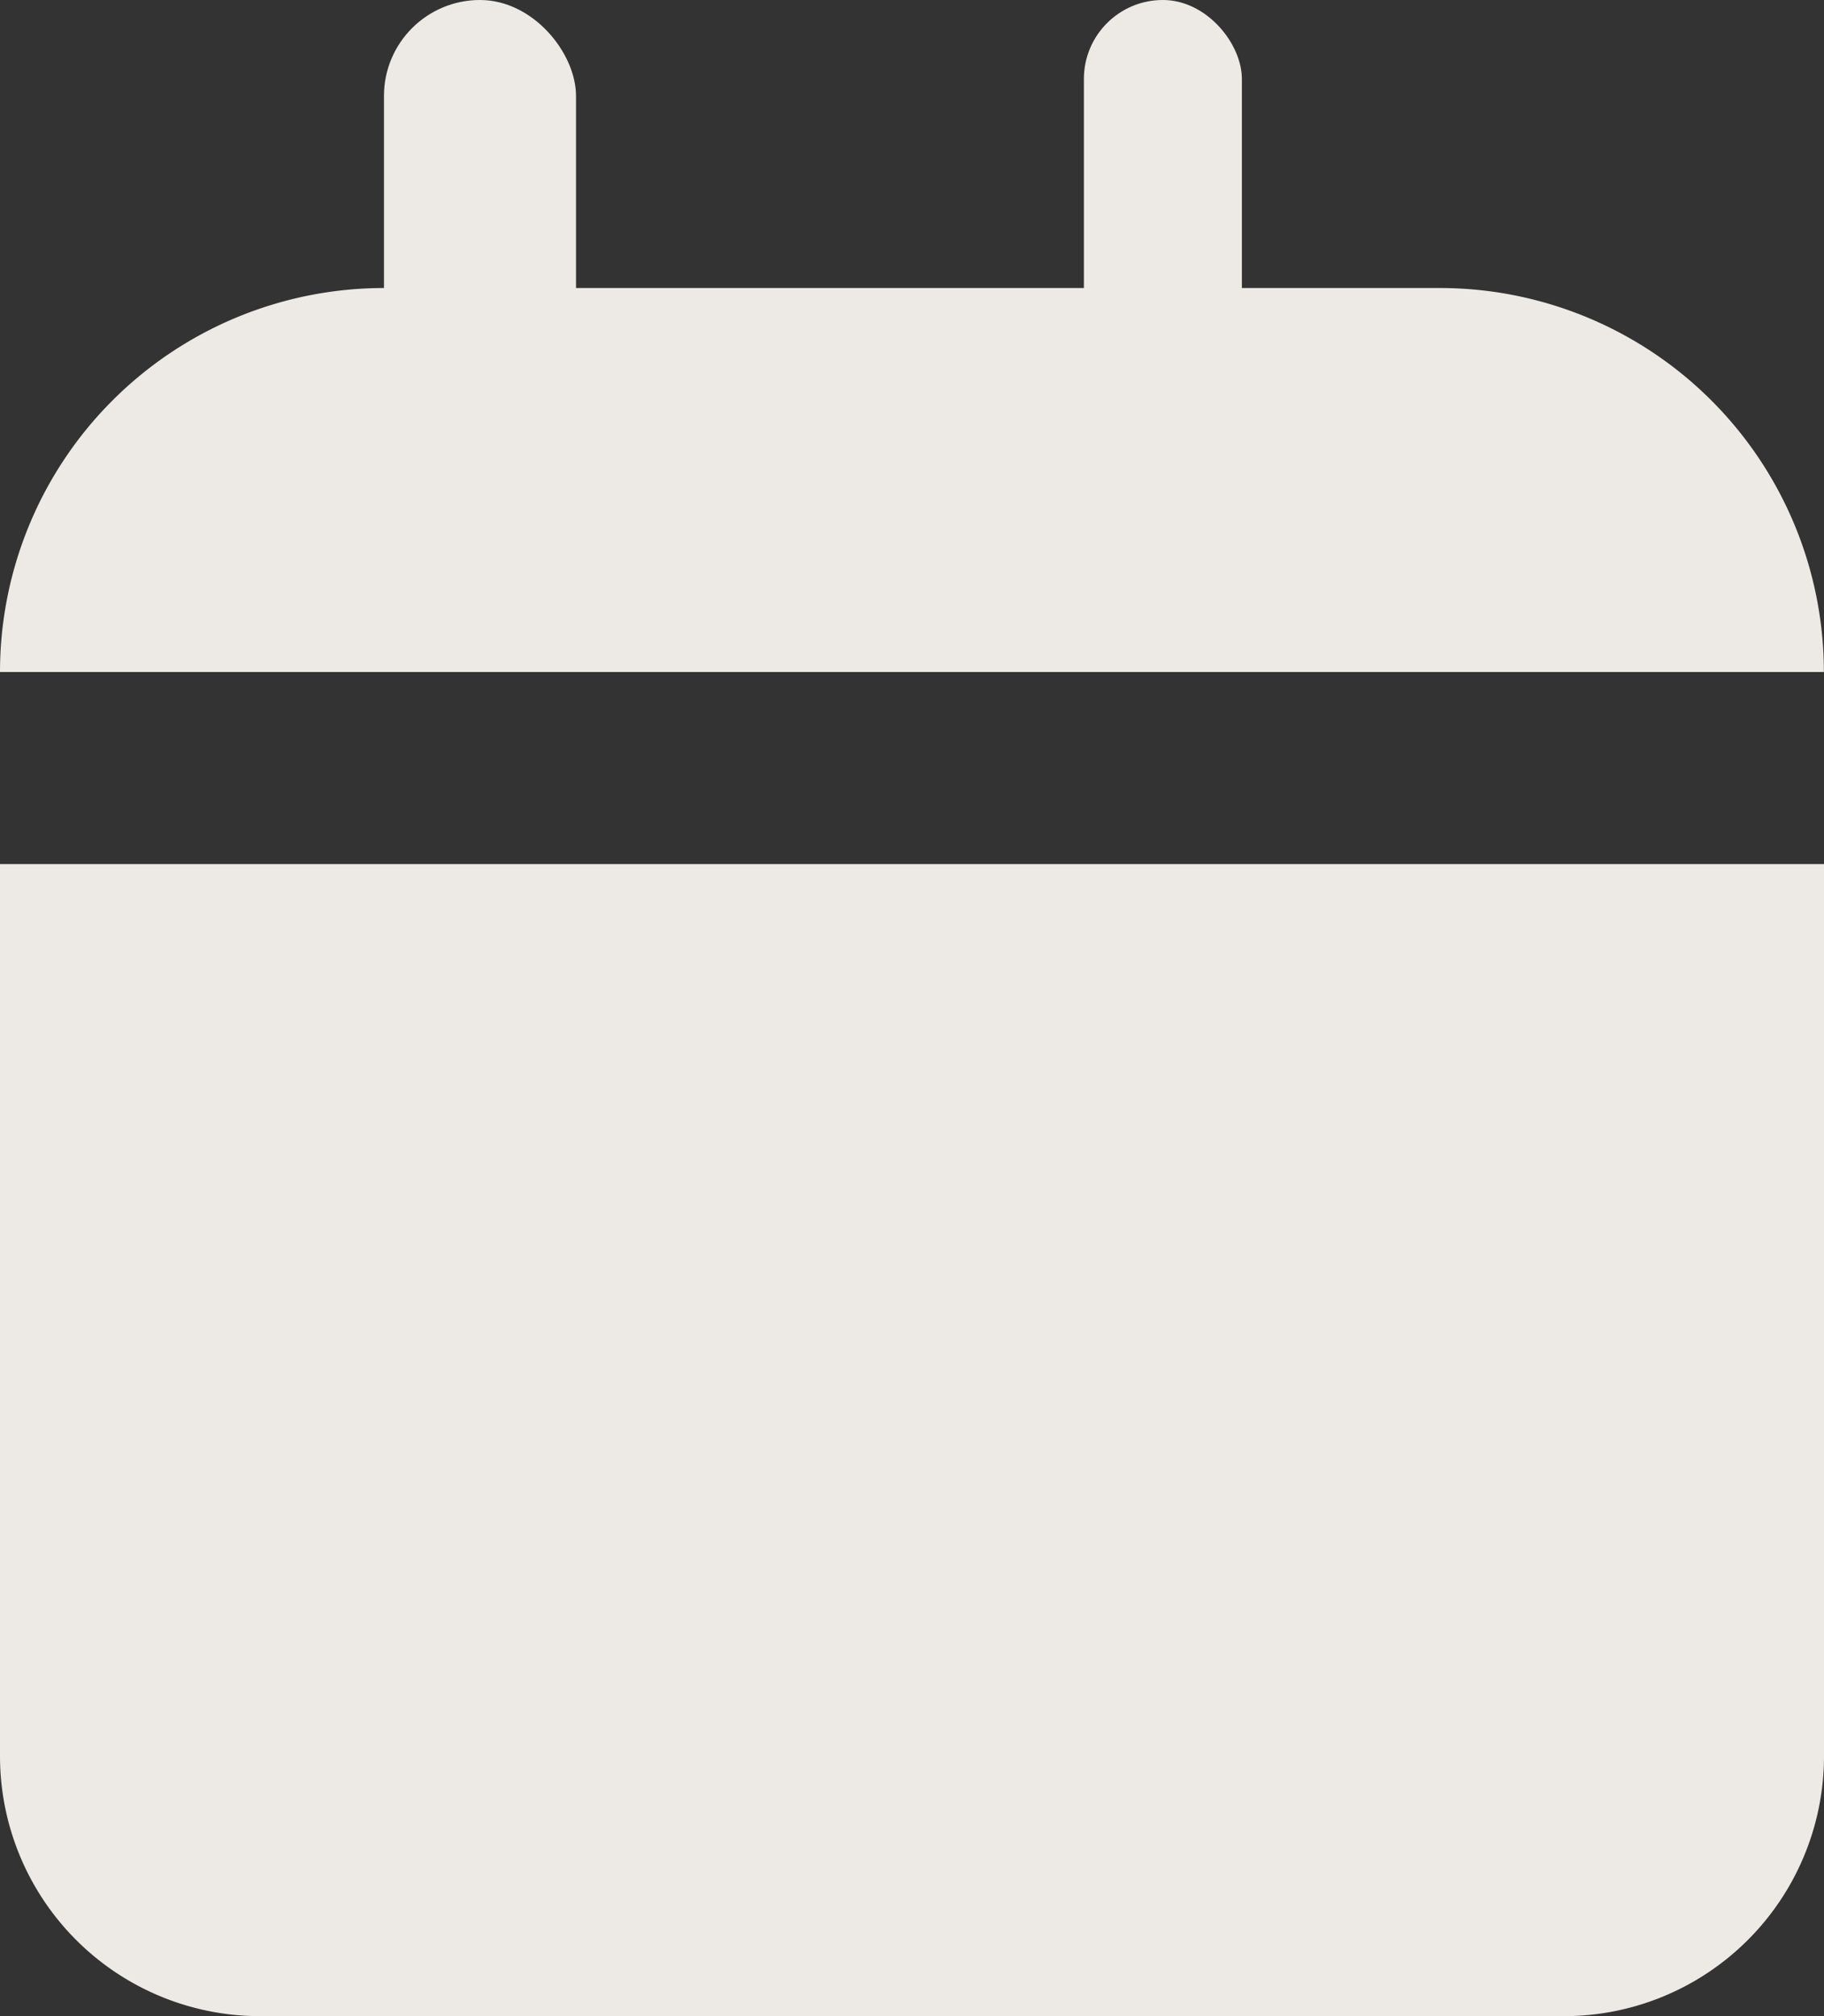
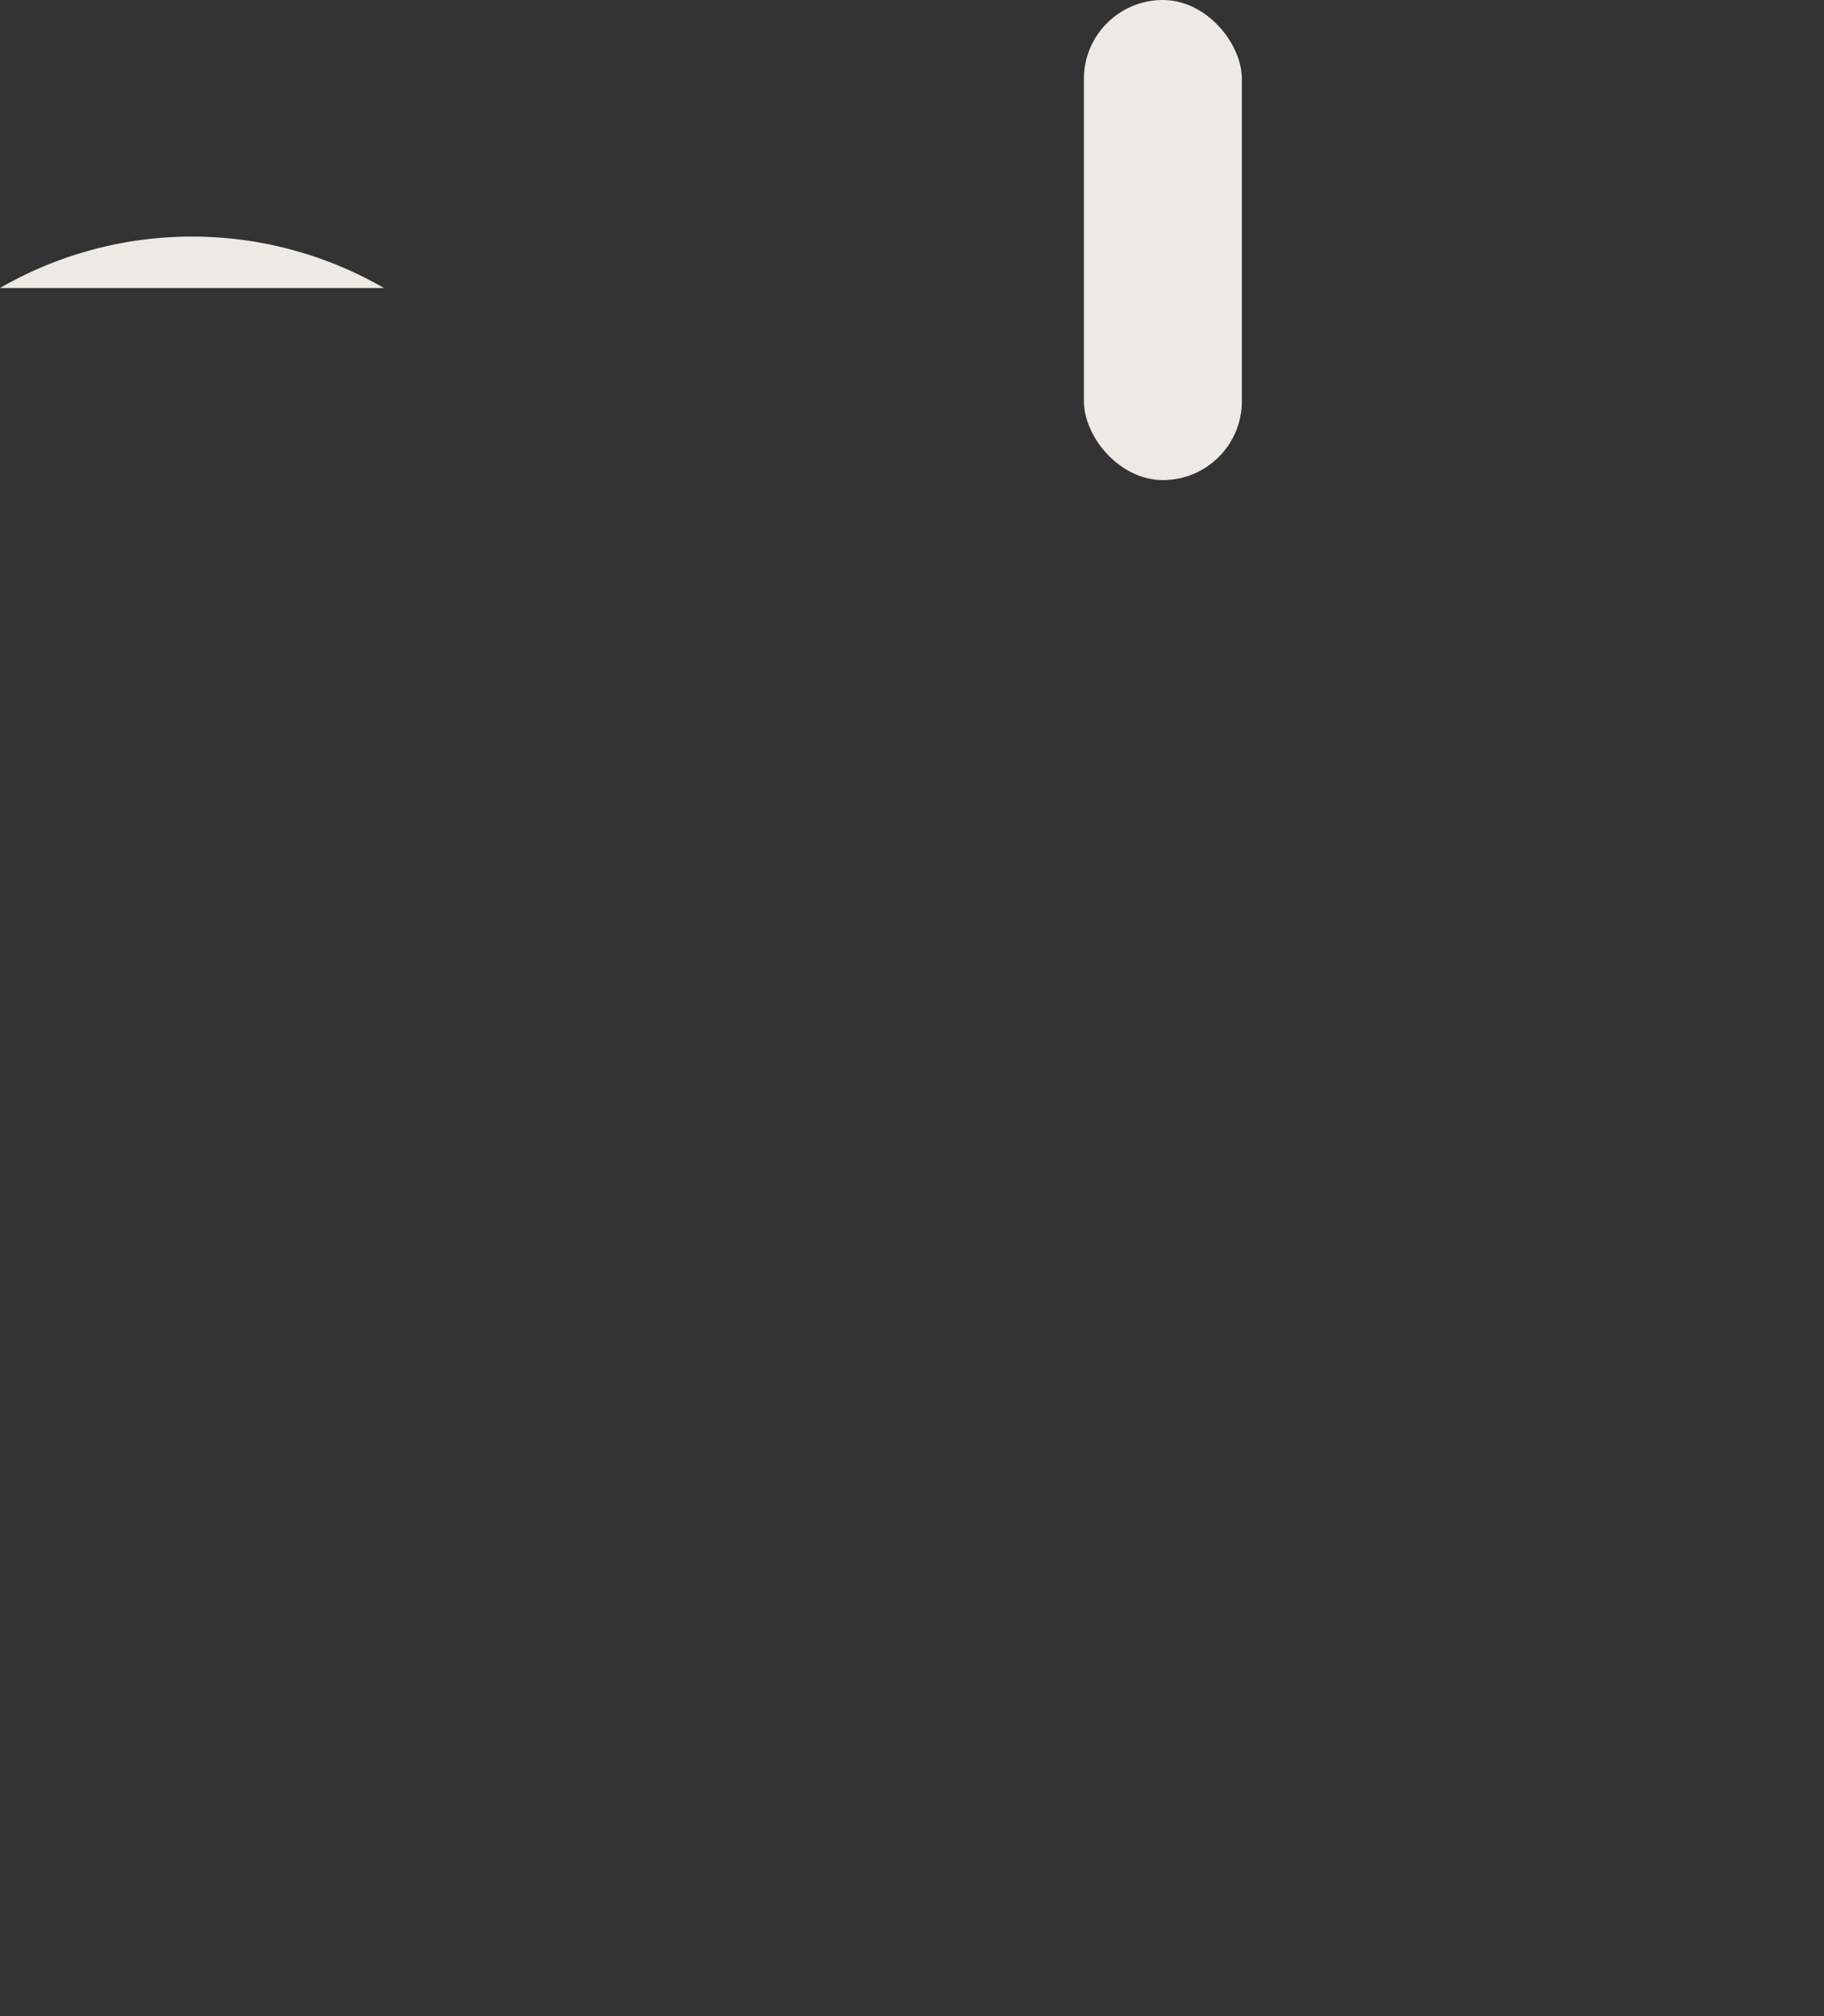
<svg xmlns="http://www.w3.org/2000/svg" id="Group_1211" data-name="Group 1211" width="14.028" height="15.505" viewBox="0 0 14.028 15.505">
  <rect x="0" y="0" width="14.028" height="15.505" fill="#333333" stroke="none" />
-   <path id="Rectangle_211" data-name="Rectangle 211" d="M0,0H14.028a0,0,0,0,1,0,0V6.86a2,2,0,0,1-2,2H2a2,2,0,0,1-2-2V0A0,0,0,0,1,0,0Z" transform="translate(0 6.645)" fill="#edeae5" />
-   <path id="Rectangle_212" data-name="Rectangle 212" d="M2.953,0h8.121a2.953,2.953,0,0,1,2.953,2.953v0a0,0,0,0,1,0,0H0a0,0,0,0,1,0,0v0A2.953,2.953,0,0,1,2.953,0Z" transform="translate(0 2.215)" fill="#edeae5" />
-   <rect id="Rectangle_213" data-name="Rectangle 213" width="1.477" height="3.692" rx="0.738" transform="translate(2.953)" fill="#edeae5" />
+   <path id="Rectangle_212" data-name="Rectangle 212" d="M2.953,0h8.121v0a0,0,0,0,1,0,0H0a0,0,0,0,1,0,0v0A2.953,2.953,0,0,1,2.953,0Z" transform="translate(0 2.215)" fill="#edeae5" />
  <rect id="Rectangle_214" data-name="Rectangle 214" width="1.215" height="3.692" rx="0.607" transform="translate(8.336)" fill="#edeae5" />
</svg>